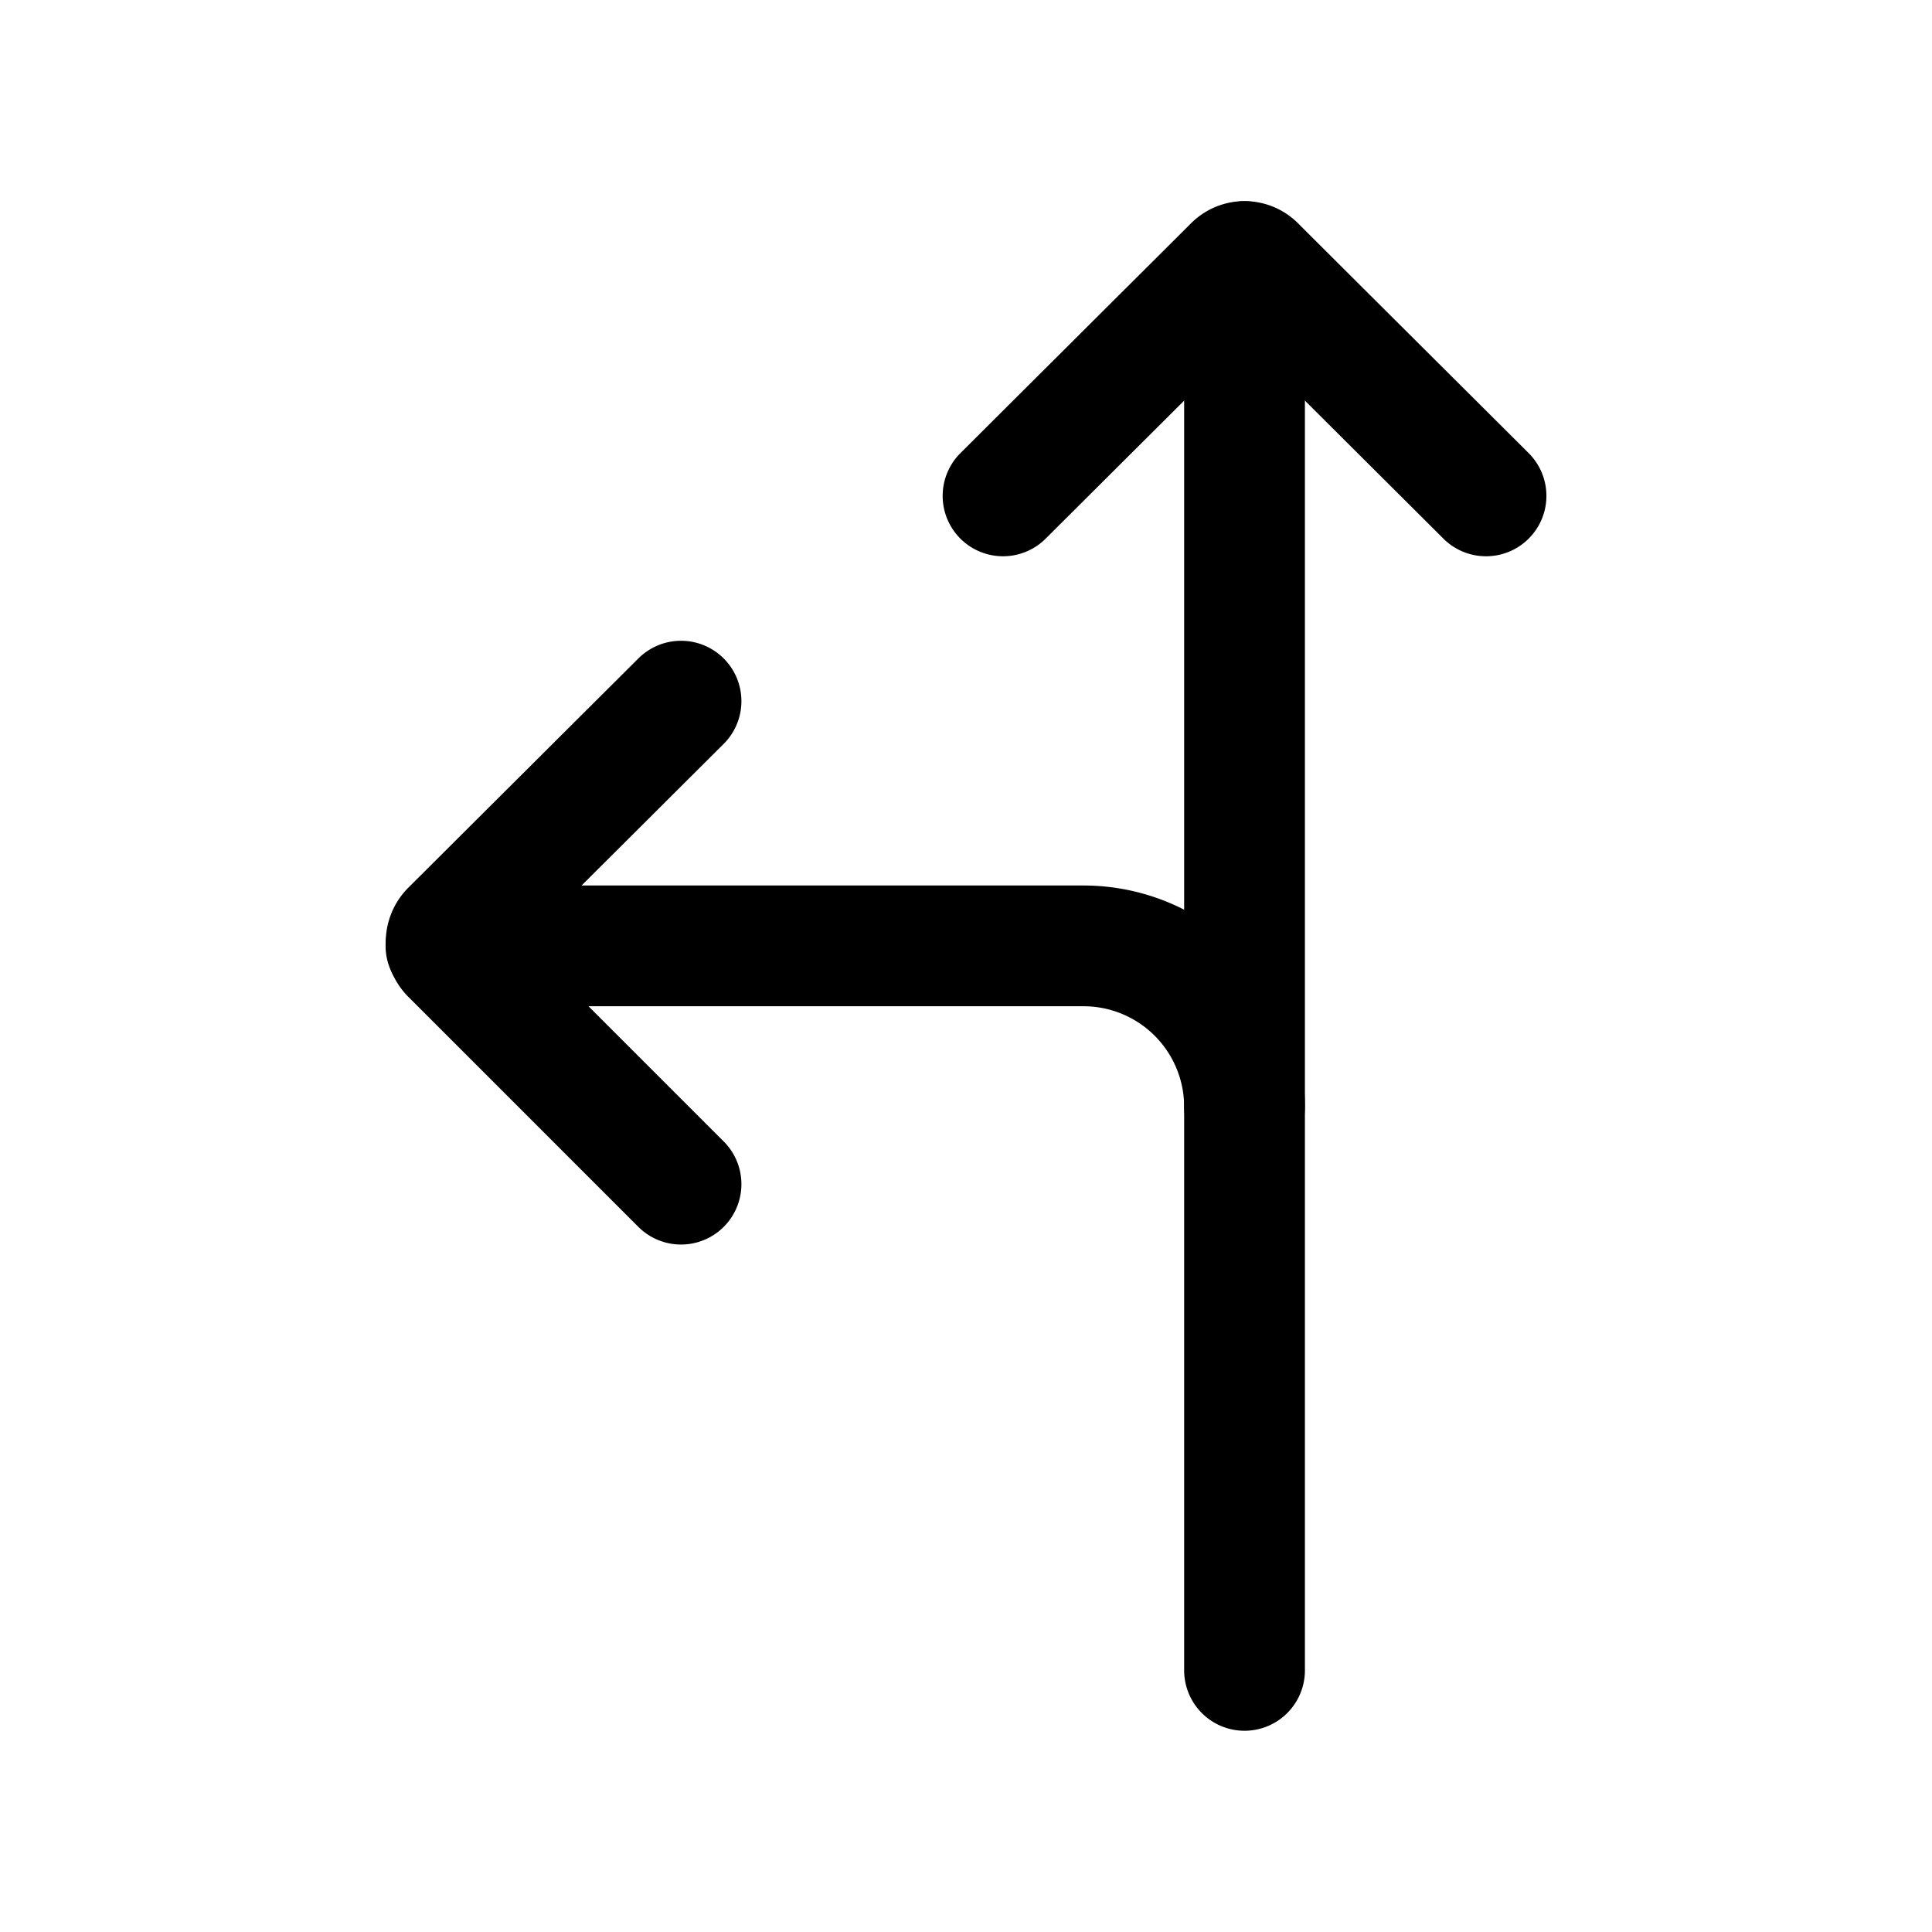
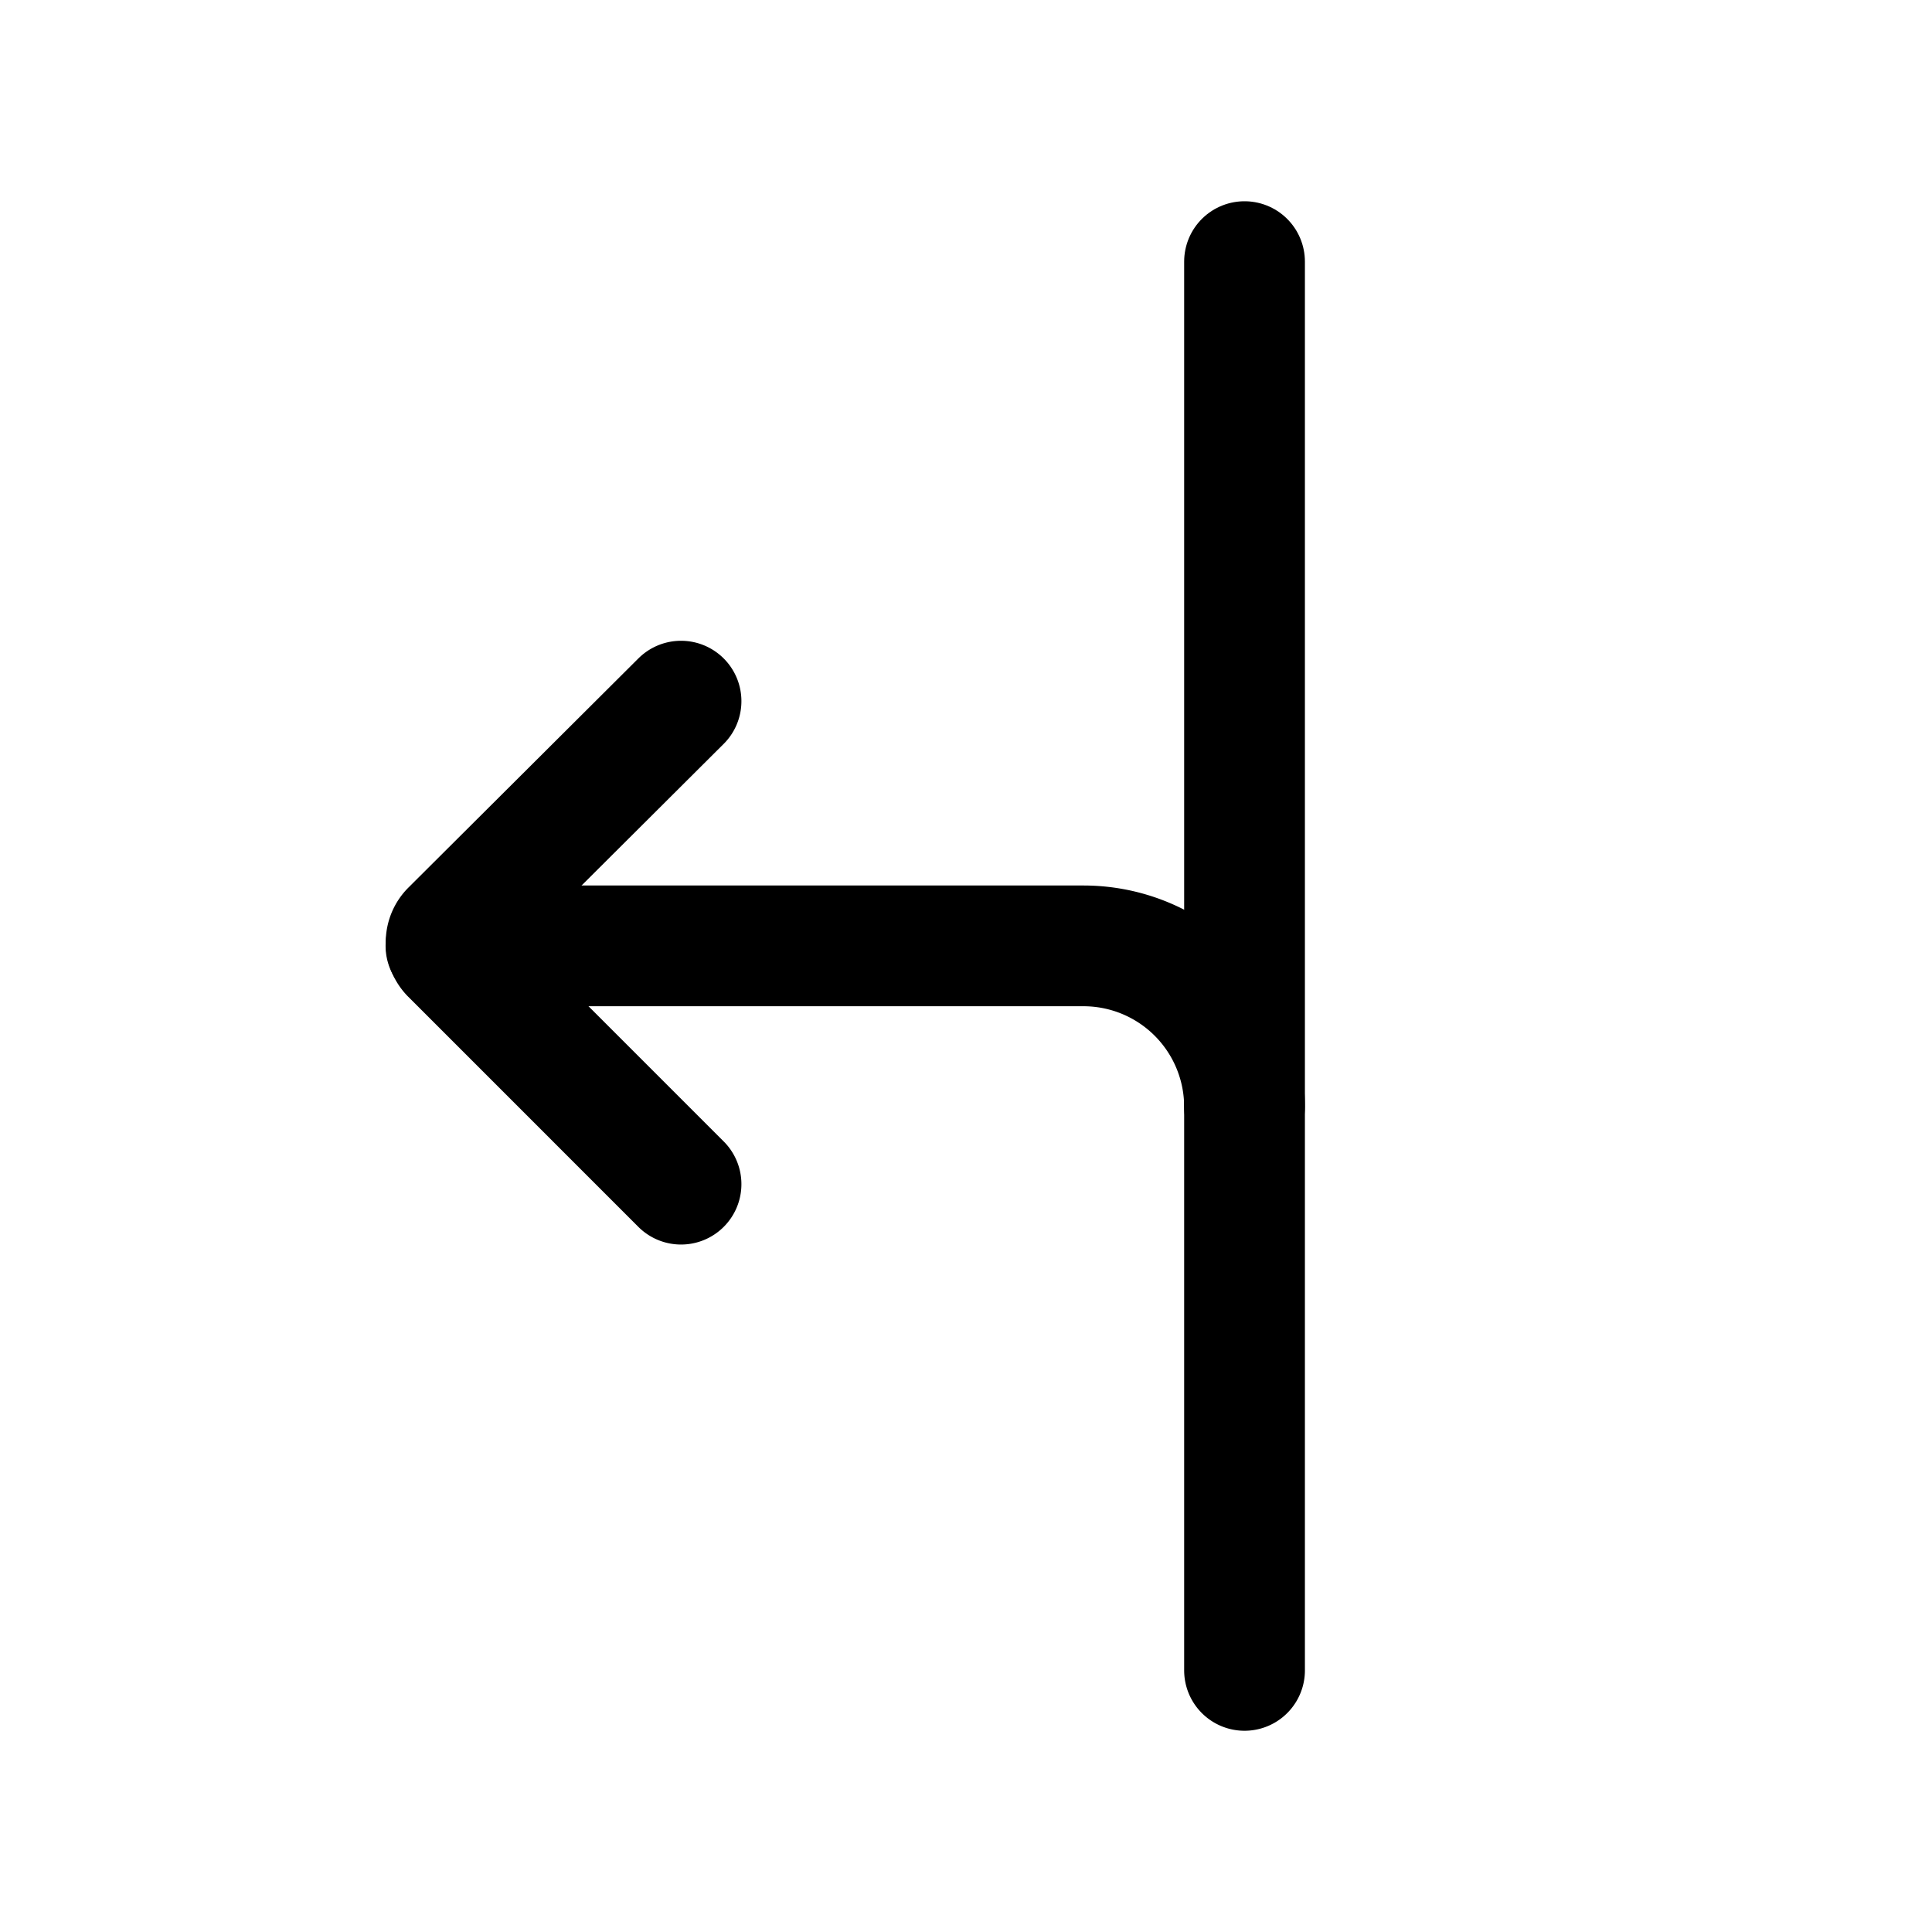
<svg xmlns="http://www.w3.org/2000/svg" width="800px" height="800px" viewBox="0 0 24 24">
  <defs>
    <style>.cls-1,.cls-2{fill:none;stroke:#000000;stroke-linecap:round;stroke-linejoin:round;stroke-width:1.5px;}.cls-1{fill-rule:evenodd;}</style>
  </defs>
  <g id="ic-directions-left-up">
    <path class="cls-1" d="M5.54,11.75h7.92a2,2,0,0,1,2,2v7" />
    <path class="cls-2" d="M8.46,14.71,5.6,11.85a.21.21,0,0,1,0-.29L8.46,8.71" />
    <line class="cls-2" x1="15.46" y1="13.75" x2="15.46" y2="3.25" />
-     <path class="cls-2" d="M12.46,6.16l2.86-2.85a.19.19,0,0,1,.28,0l2.86,2.85" />
  </g>
</svg>